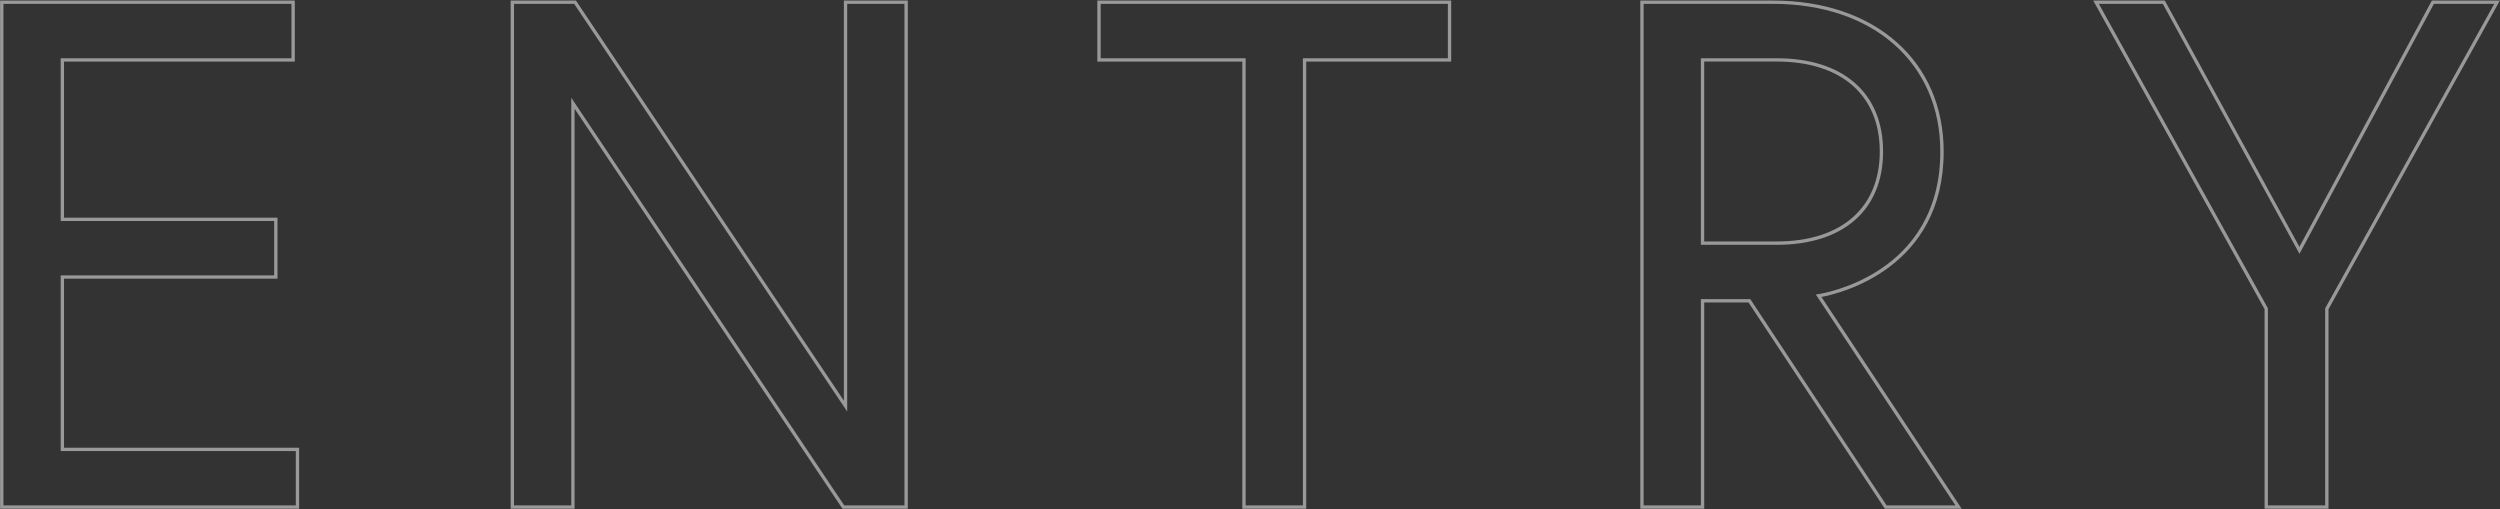
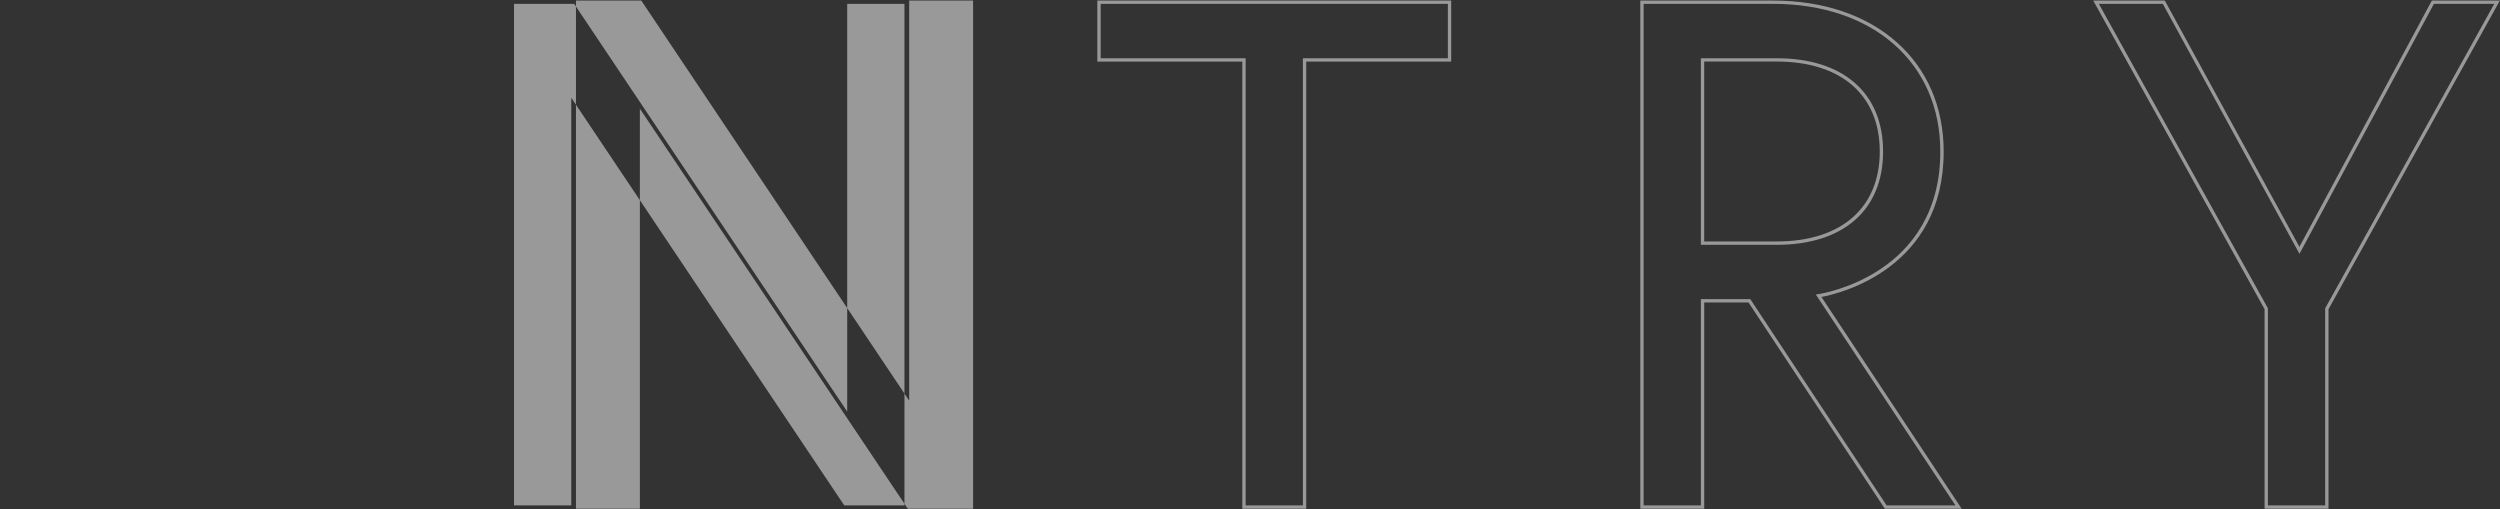
<svg xmlns="http://www.w3.org/2000/svg" id="_レイヤー_2" viewBox="0 0 751 153">
  <rect x="0" y="0" width="751" height="153" fill="#333333" stroke="none" />
  <defs>
    <style>.cls-1{fill:none;}.cls-2{fill:#fff;opacity:.5;}</style>
  </defs>
  <g id="contents">
-     <path class="cls-2" d="M89.87,152.83H.03V.17h88.53v18.33H19.23v46.88h64.13v18.33H19.23v50.78h70.63v18.33ZM1.03,151.83h87.83v-16.33H18.23v-52.78h64.13v-16.33H18.23V17.5h69.33V1.17H1.03v150.66Z" />
-     <path class="cls-2" d="M272.7,152.83h-19.62l-80.48-120.18v120.18h-19.2V.17h19.62l80.48,120.18V.17h19.2v152.66ZM253.62,151.83h18.08V1.17h-17.2v122.47L172.49,1.17h-18.08v150.66h17.2V29.36l82.01,122.47Z" />
+     <path class="cls-2" d="M272.7,152.83l-80.48-120.18v120.18h-19.2V.17h19.62l80.48,120.18V.17h19.2v152.66ZM253.62,151.83h18.08V1.17h-17.2v122.47L172.49,1.17h-18.08v150.66h17.2V29.36l82.01,122.47Z" />
    <path class="cls-2" d="M392.39,152.83h-19.2V18.5h-43.55V.17h106.3v18.33h-43.55v134.33ZM374.19,151.83h17.2V17.5h43.55V1.17h-104.3v16.33h43.55v134.33Z" />
    <path class="cls-2" d="M589.29,152.83h-23.08l-40.95-61.96h-13.31v61.96h-19.2V.17h39.93c30.62,0,51.2,18.22,51.2,45.35,0,35.21-31.23,42.66-36.71,43.69l42.12,63.62ZM566.74,151.83h20.68l-41.95-63.36.78-.12c1.5-.22,36.62-5.92,36.62-42.84,0-26.53-20.17-44.35-50.2-44.35h-38.93v150.66h17.2v-61.96h14.85l40.95,61.96ZM533.76,73.53h-22.82V17.5h22.82c19.98,0,31.92,10.47,31.92,28.02s-11.93,28.02-31.92,28.02ZM511.94,72.53h21.82c19.36,0,30.92-10.1,30.92-27.02s-11.56-27.02-30.92-27.02h-21.82v54.03Z" />
    <path class="cls-2" d="M699.48,152.83h-19.2v-59.95L628.8.17h21.51l.14.26,40.29,73.72L730.53.17h20.43l-51.48,92.71v59.95ZM681.28,151.83h17.2v-59.21l.06-.11L749.27,1.17h-18.13l-40.38,75.08L649.72,1.17h-19.22l50.78,91.45v59.21Z" />
-     <rect class="cls-1" width="751" height="153" />
  </g>
</svg>